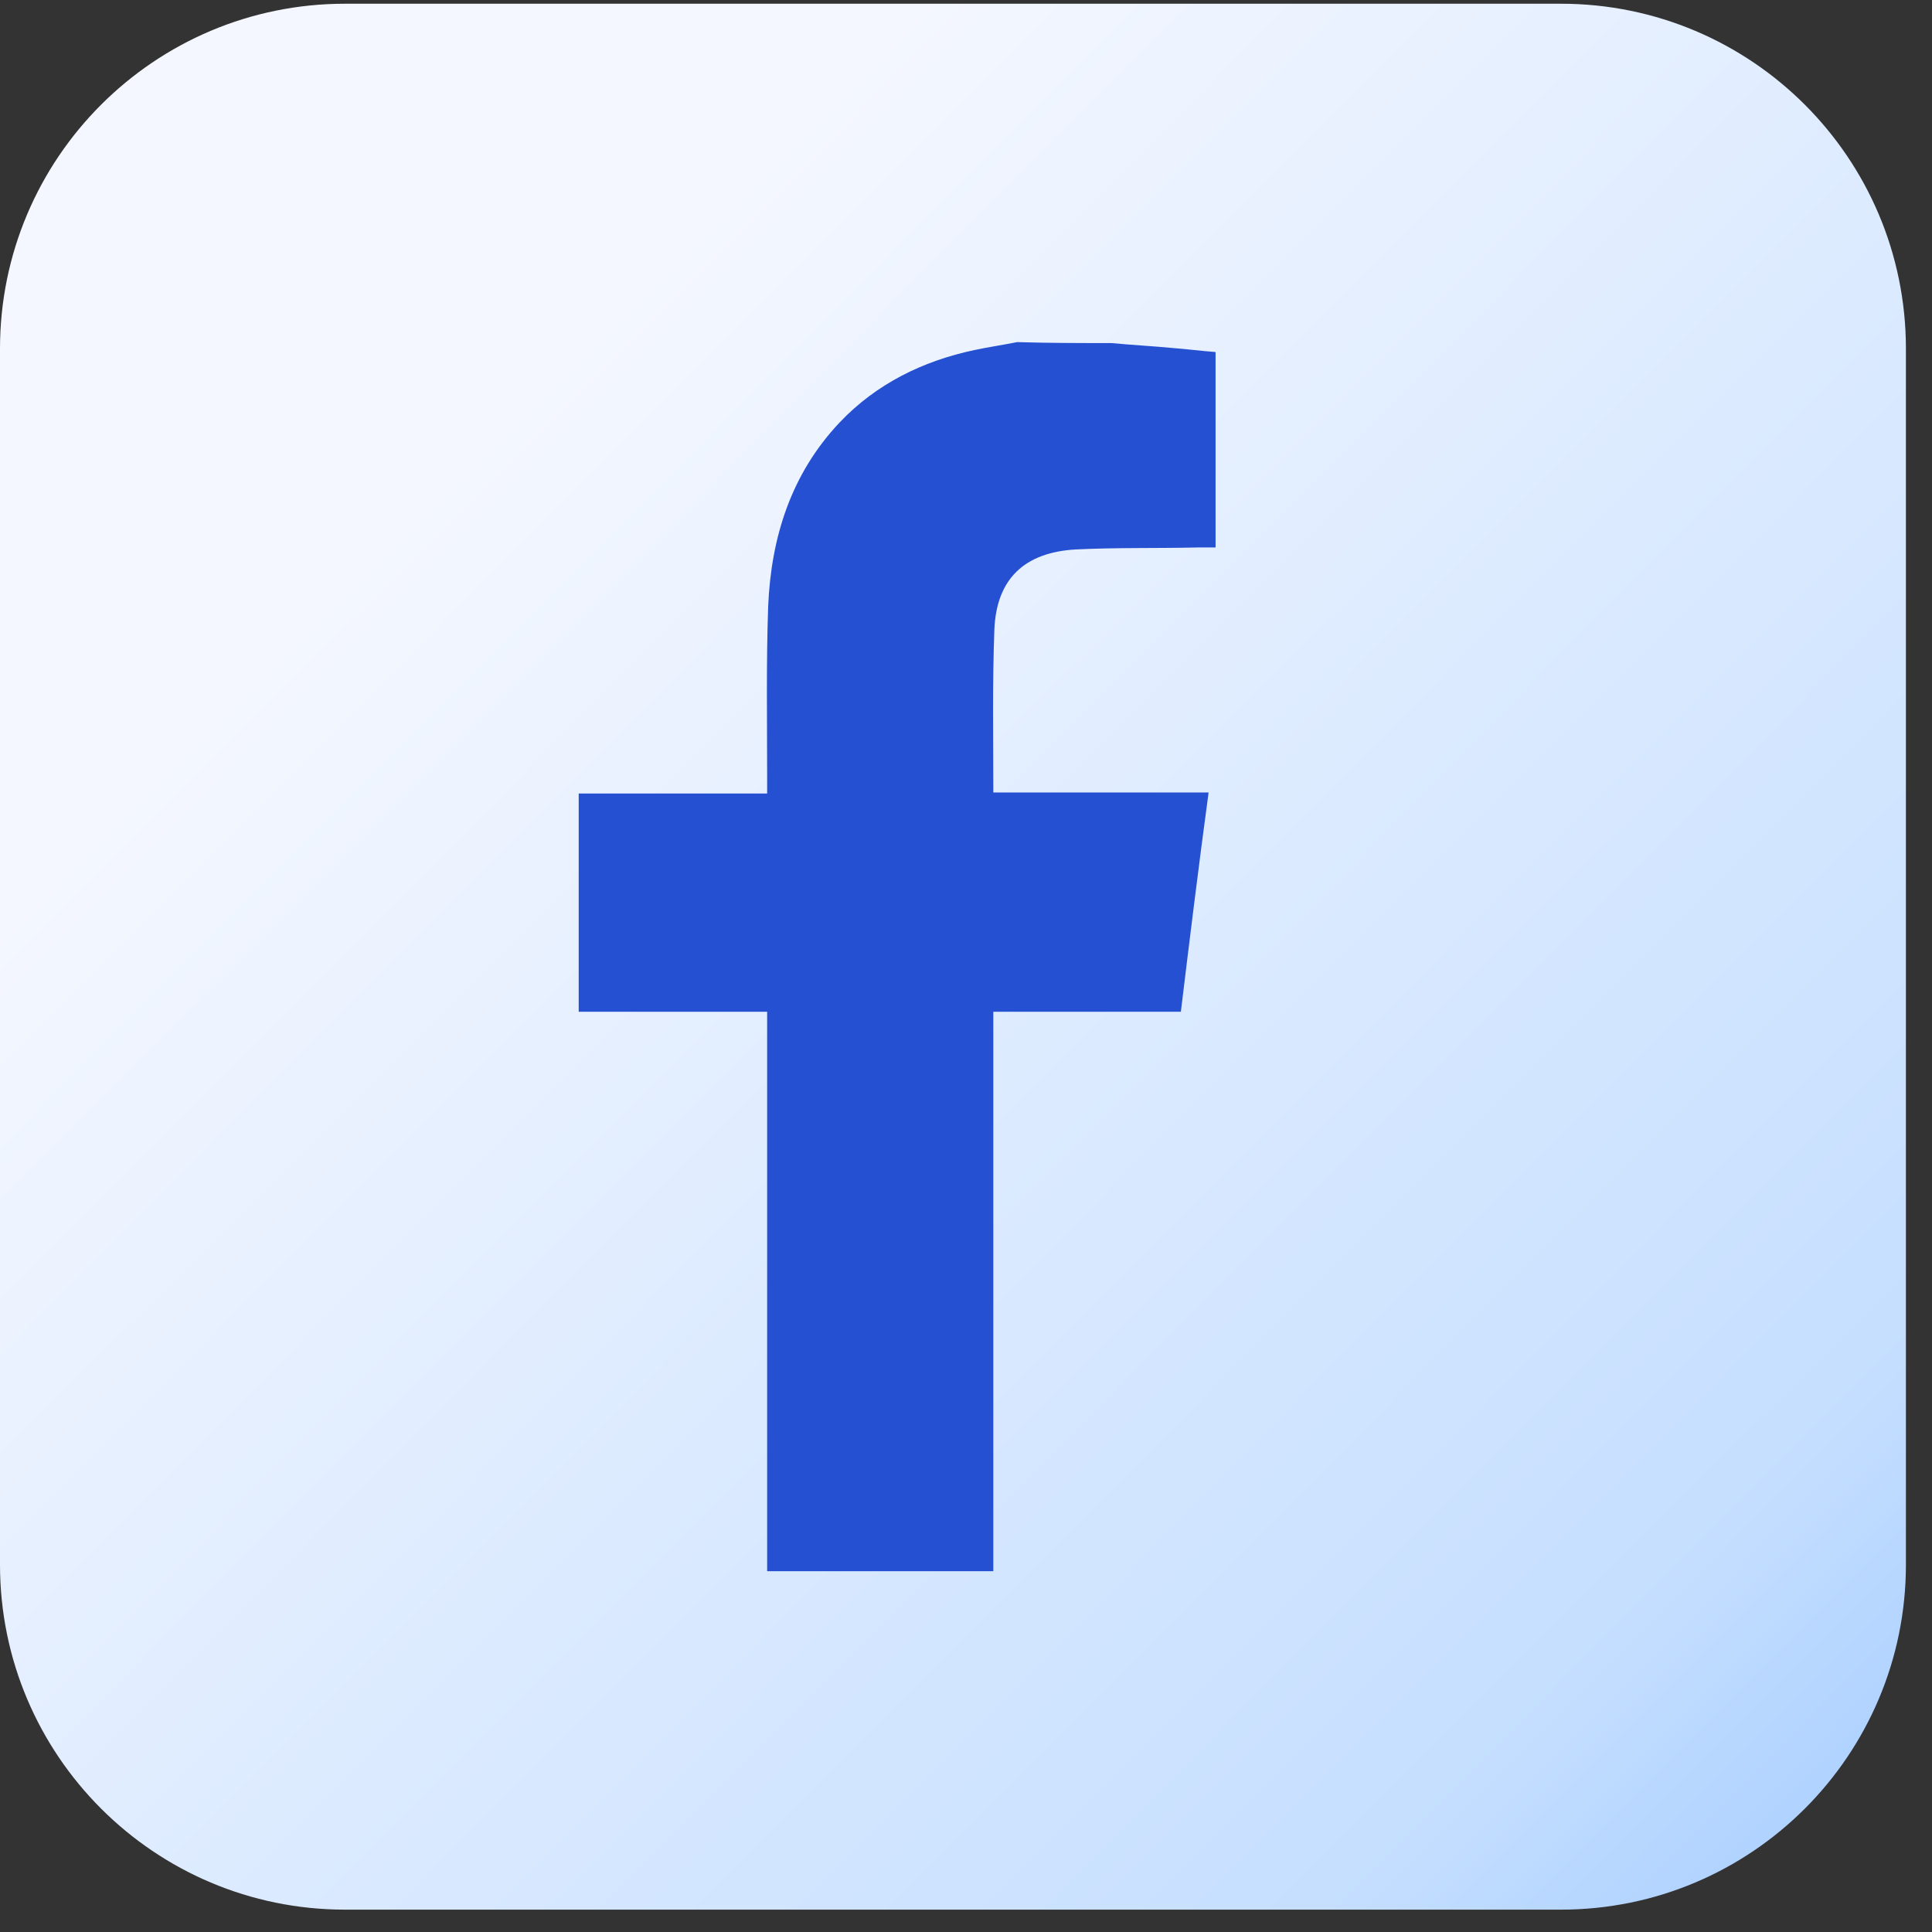
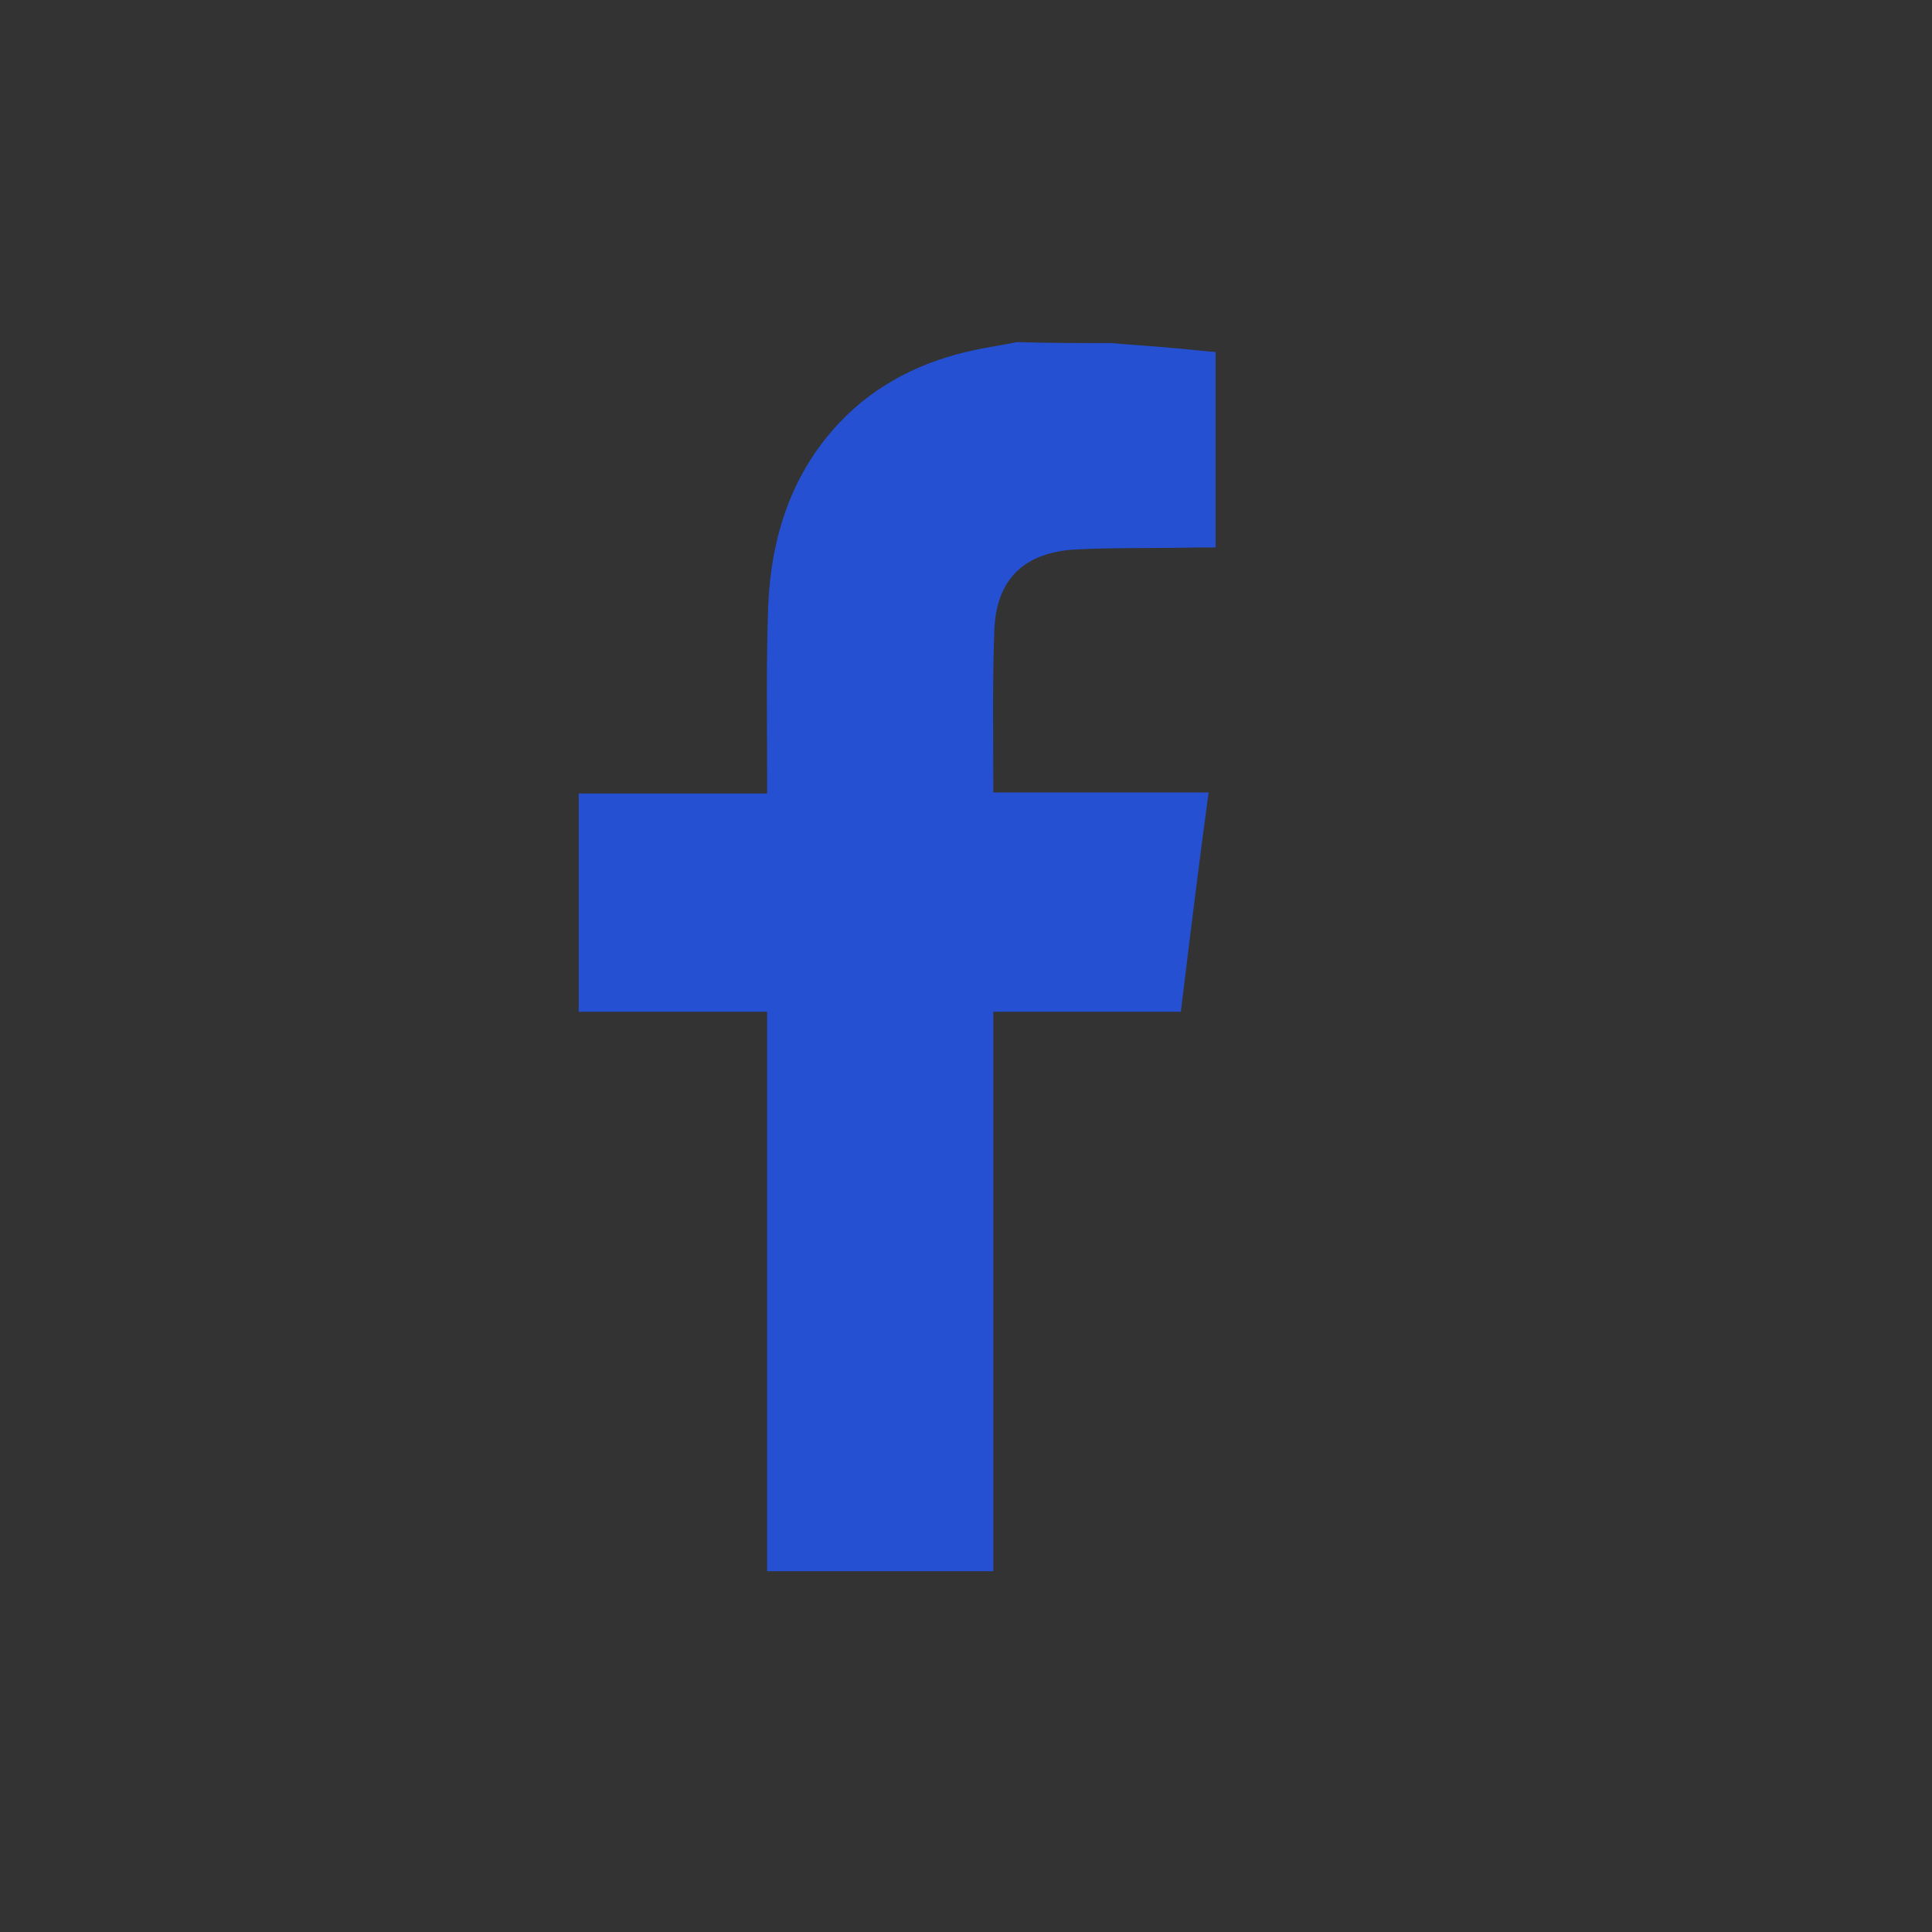
<svg xmlns="http://www.w3.org/2000/svg" width="28" height="28" viewBox="0 0 28 28" fill="none">
  <rect x="0" y="0" width="28" height="28" fill="#333333" stroke="none" />
-   <path d="M22.622 0.054H5C2.239 0.054 0 2.292 0 5.054V22.676C0 25.437 2.239 27.676 5 27.676H22.622C25.384 27.676 27.622 25.437 27.622 22.676V5.054C27.622 2.292 25.384 0.054 22.622 0.054Z" fill="url(#paint0_linear_4037_7926)" />
  <path d="M16.107 4.972C16.409 5.001 16.711 5.016 16.999 5.044C17.2 5.059 17.416 5.087 17.617 5.102C17.617 6.051 17.617 6.985 17.617 7.934C17.531 7.934 17.459 7.934 17.372 7.934C16.769 7.948 16.179 7.934 15.59 7.963C14.842 8.006 14.44 8.394 14.411 9.127C14.382 9.904 14.396 10.68 14.396 11.485C15.432 11.485 16.467 11.485 17.516 11.485C17.372 12.549 17.243 13.599 17.114 14.663C16.208 14.663 15.302 14.663 14.396 14.663C14.396 17.38 14.396 20.069 14.396 22.771C13.304 22.771 12.225 22.771 11.118 22.771C11.118 20.069 11.118 17.38 11.118 14.663C10.198 14.663 9.307 14.663 8.387 14.663C8.387 13.599 8.387 12.564 8.387 11.5C9.292 11.5 10.184 11.5 11.118 11.5C11.118 11.413 11.118 11.341 11.118 11.27C11.118 10.436 11.104 9.616 11.133 8.782C11.176 7.79 11.463 6.87 12.168 6.123C12.7 5.562 13.376 5.231 14.123 5.073C14.325 5.03 14.526 5.001 14.742 4.958C15.201 4.972 15.662 4.972 16.107 4.972Z" fill="#2550D1" />
  <defs>
    <linearGradient id="paint0_linear_4037_7926" x1="32.962" y1="32.93" x2="2.968" y2="3.071" gradientUnits="userSpaceOnUse">
      <stop stop-color="#2E8EFF" />
      <stop offset="0.159" stop-color="#A0CAFF" />
      <stop offset="0.32" stop-color="#C6DFFF" />
      <stop offset="0.878" stop-color="#F4F7FF" />
    </linearGradient>
  </defs>
</svg>